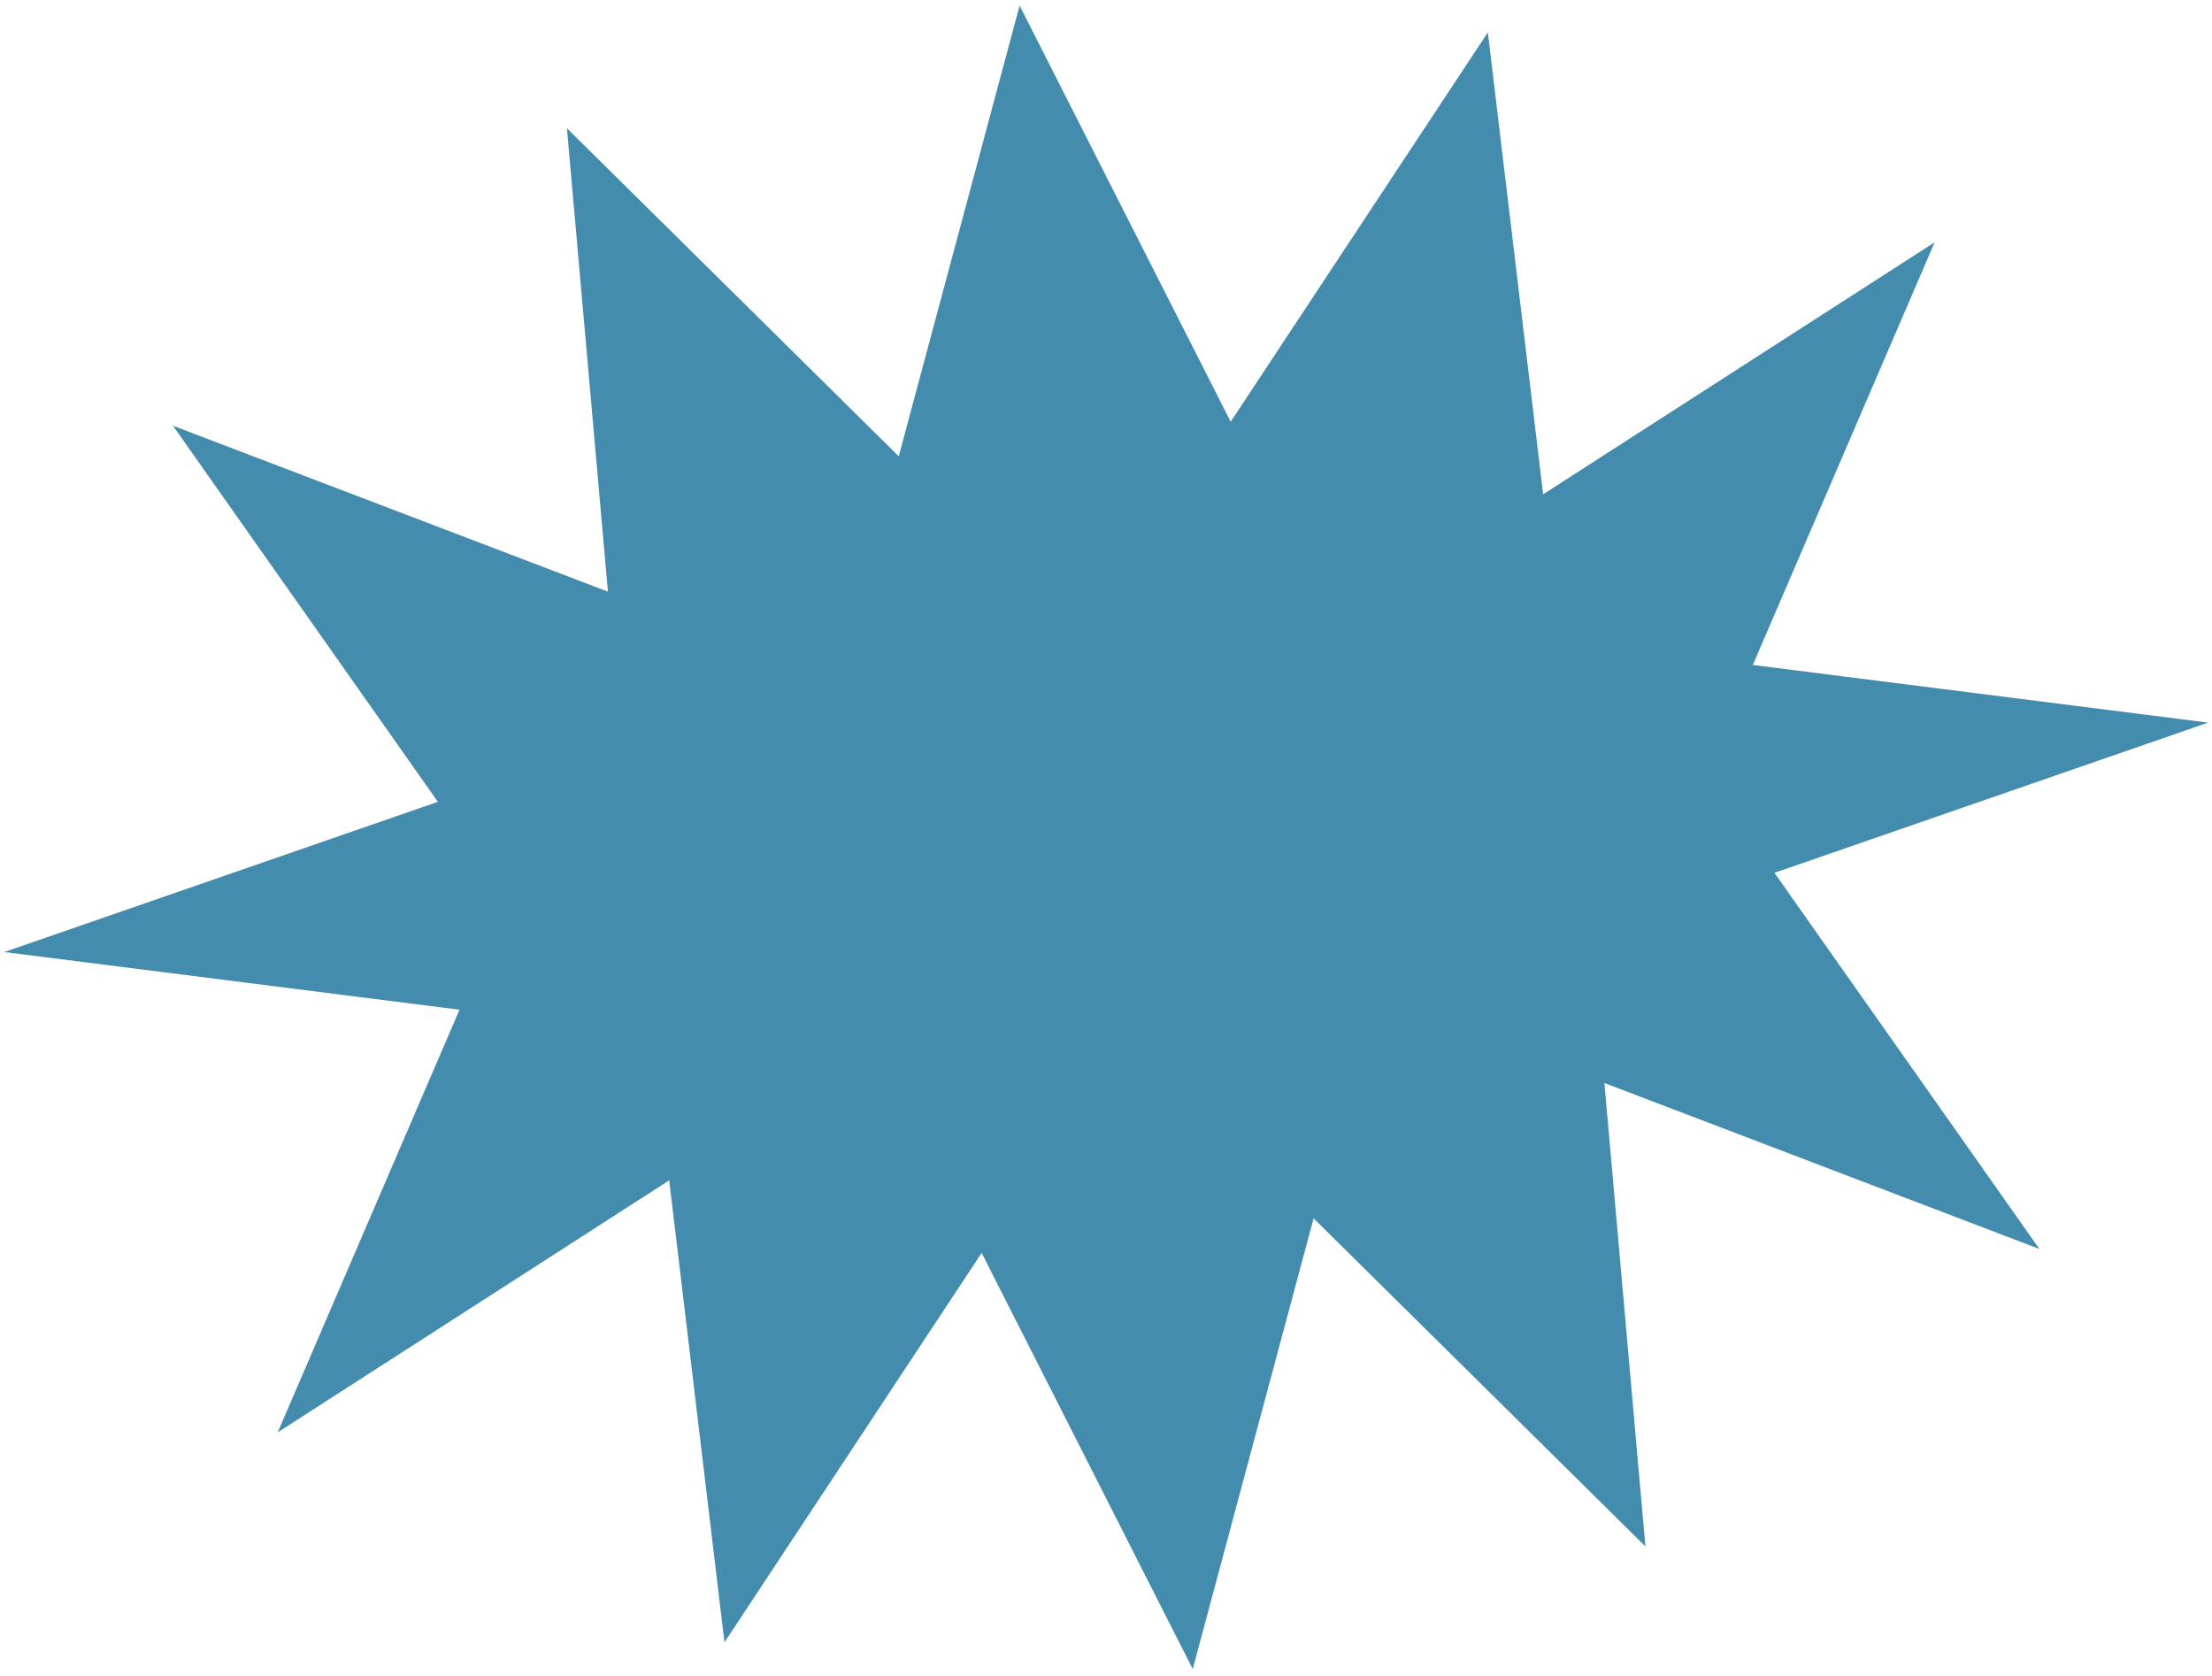
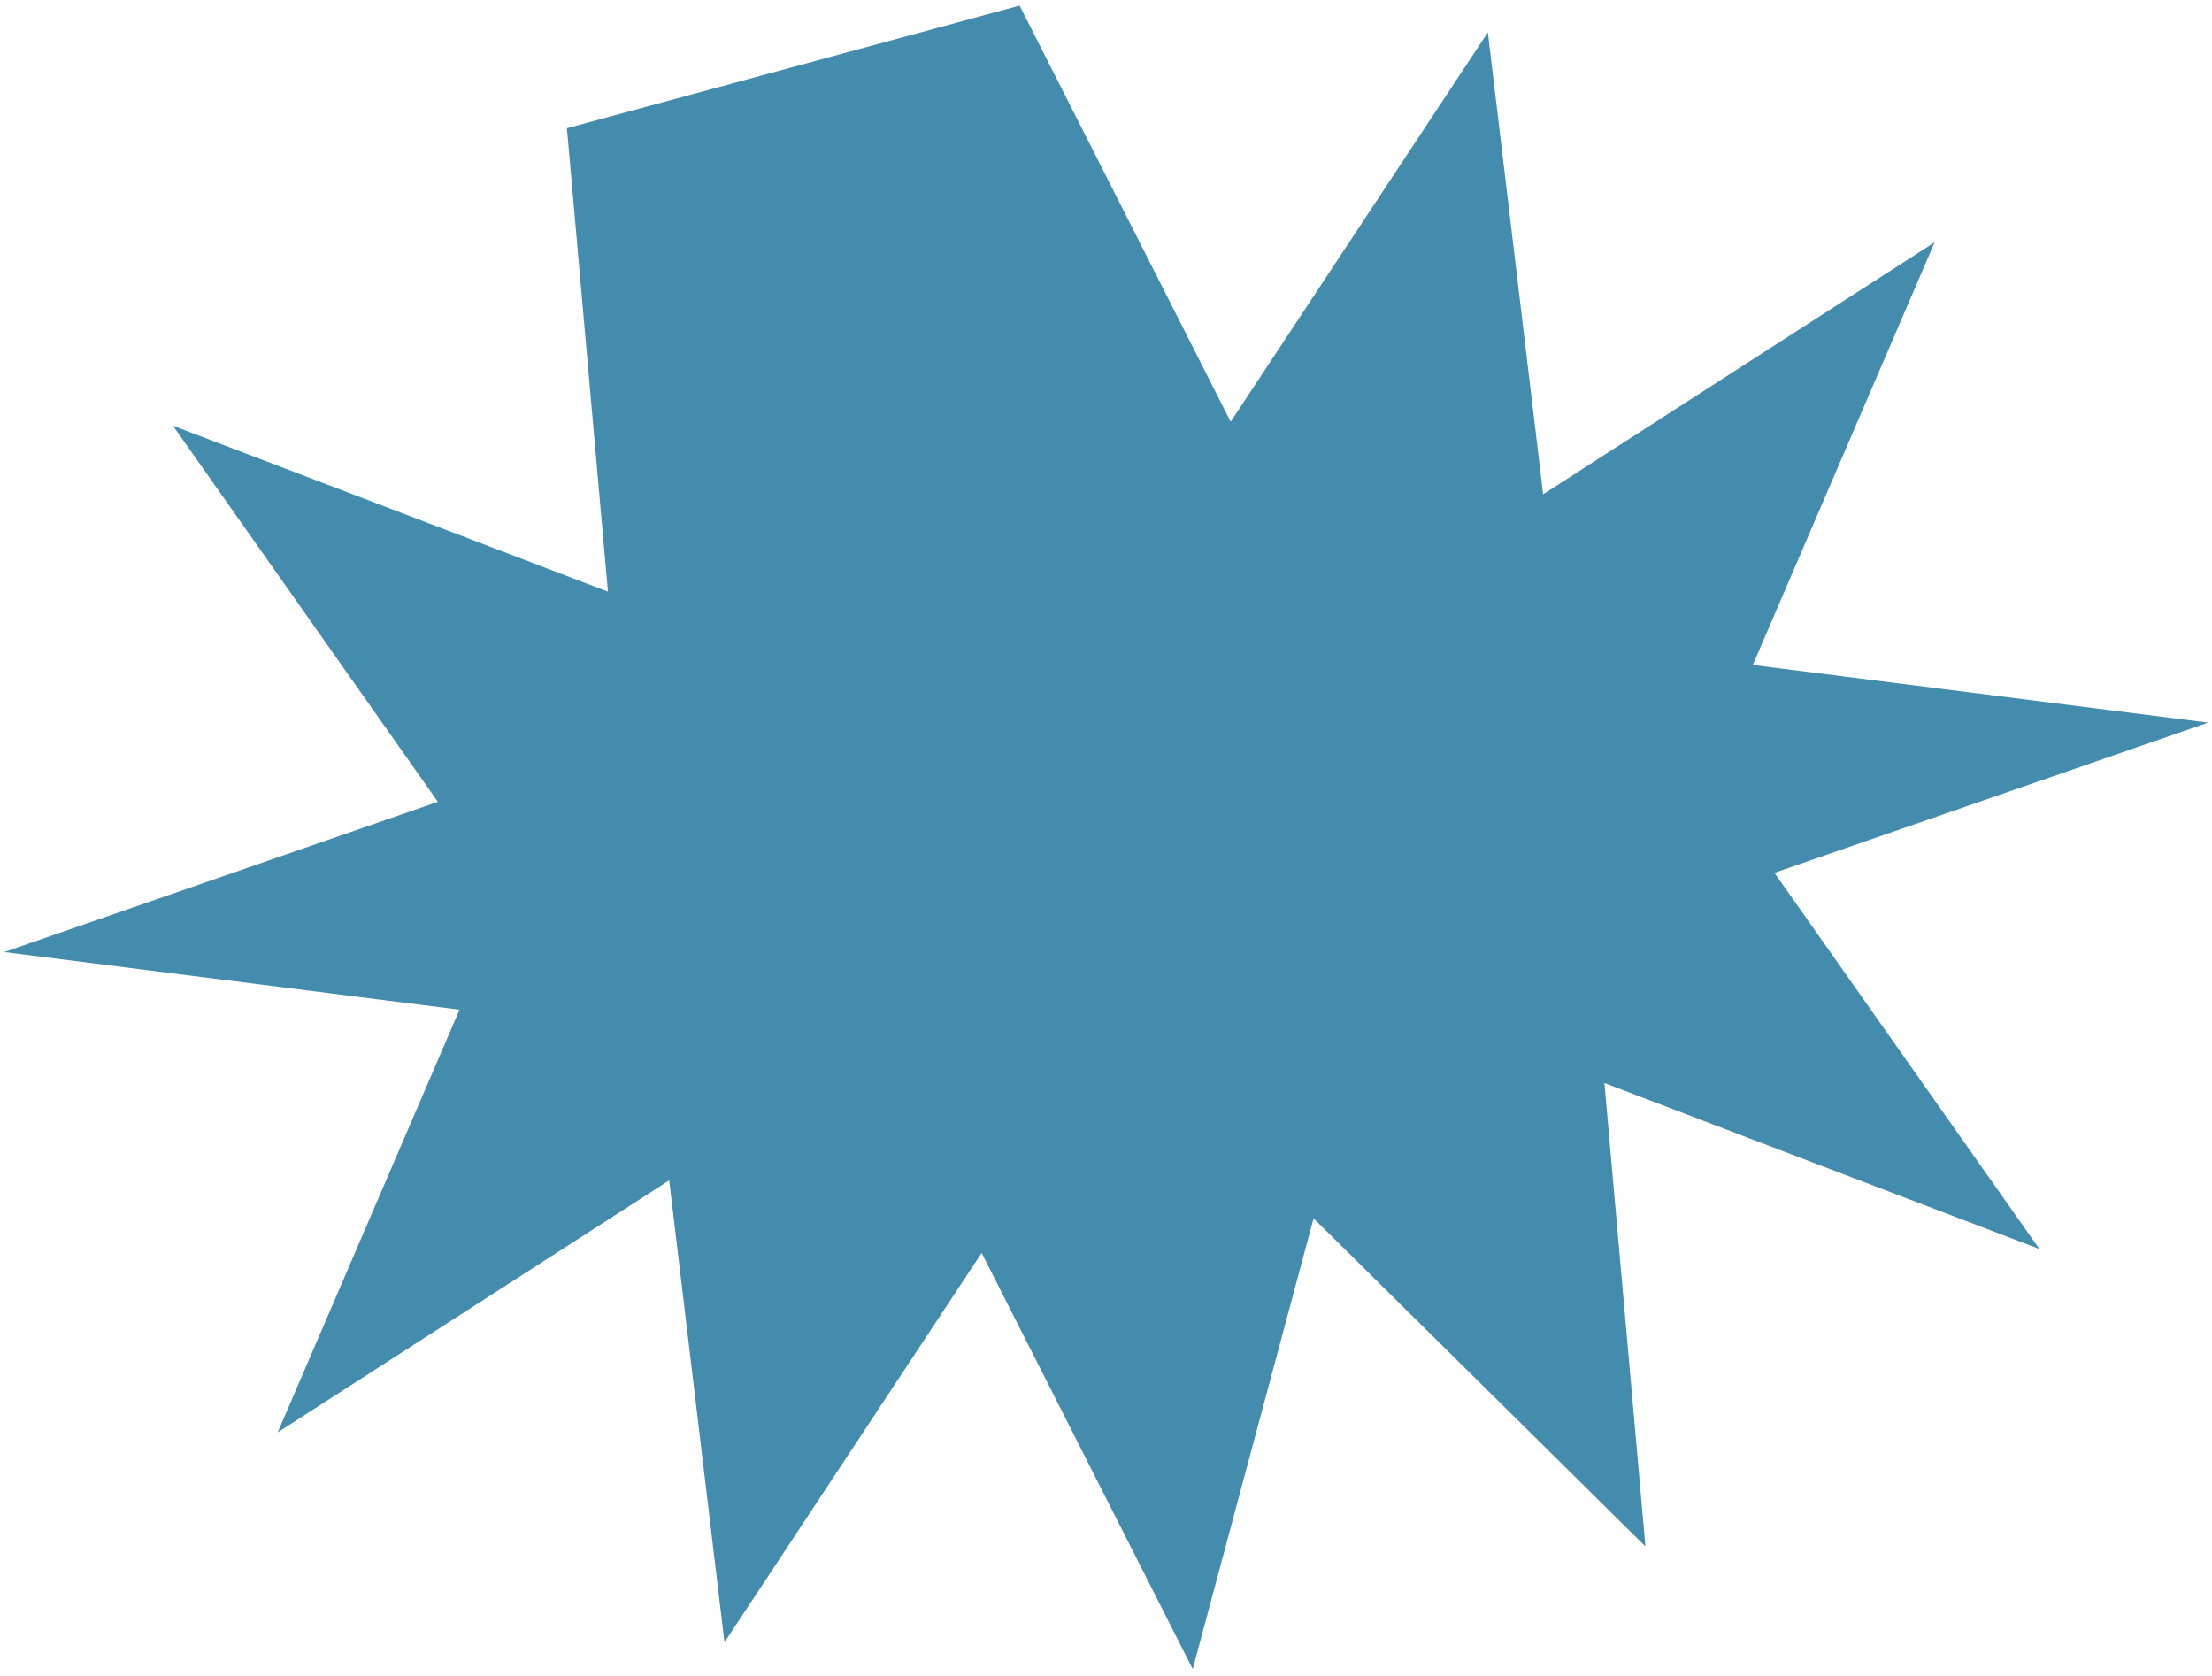
<svg xmlns="http://www.w3.org/2000/svg" width="268" height="203" viewBox="0 0 268 203" fill="none">
-   <path d="M267.523 87.541L214.987 105.738L247.086 151.303L194.386 131.2L199.355 187.339L159.151 147.596L144.508 202.196L118.934 151.782L87.776 198.953L81.078 142.994L33.647 173.519L55.674 122.32L0.518 115.333L53.053 97.136L20.954 51.572L73.655 71.674L68.685 15.535L108.889 55.278L123.533 0.679L149.106 51.092L180.264 3.922L186.962 59.881L234.394 29.356L212.366 80.554L267.523 87.541Z" fill="#448CAD" />
+   <path d="M267.523 87.541L214.987 105.738L247.086 151.303L194.386 131.2L199.355 187.339L159.151 147.596L144.508 202.196L118.934 151.782L87.776 198.953L81.078 142.994L33.647 173.519L55.674 122.32L0.518 115.333L53.053 97.136L20.954 51.572L73.655 71.674L68.685 15.535L123.533 0.679L149.106 51.092L180.264 3.922L186.962 59.881L234.394 29.356L212.366 80.554L267.523 87.541Z" fill="#448CAD" />
</svg>